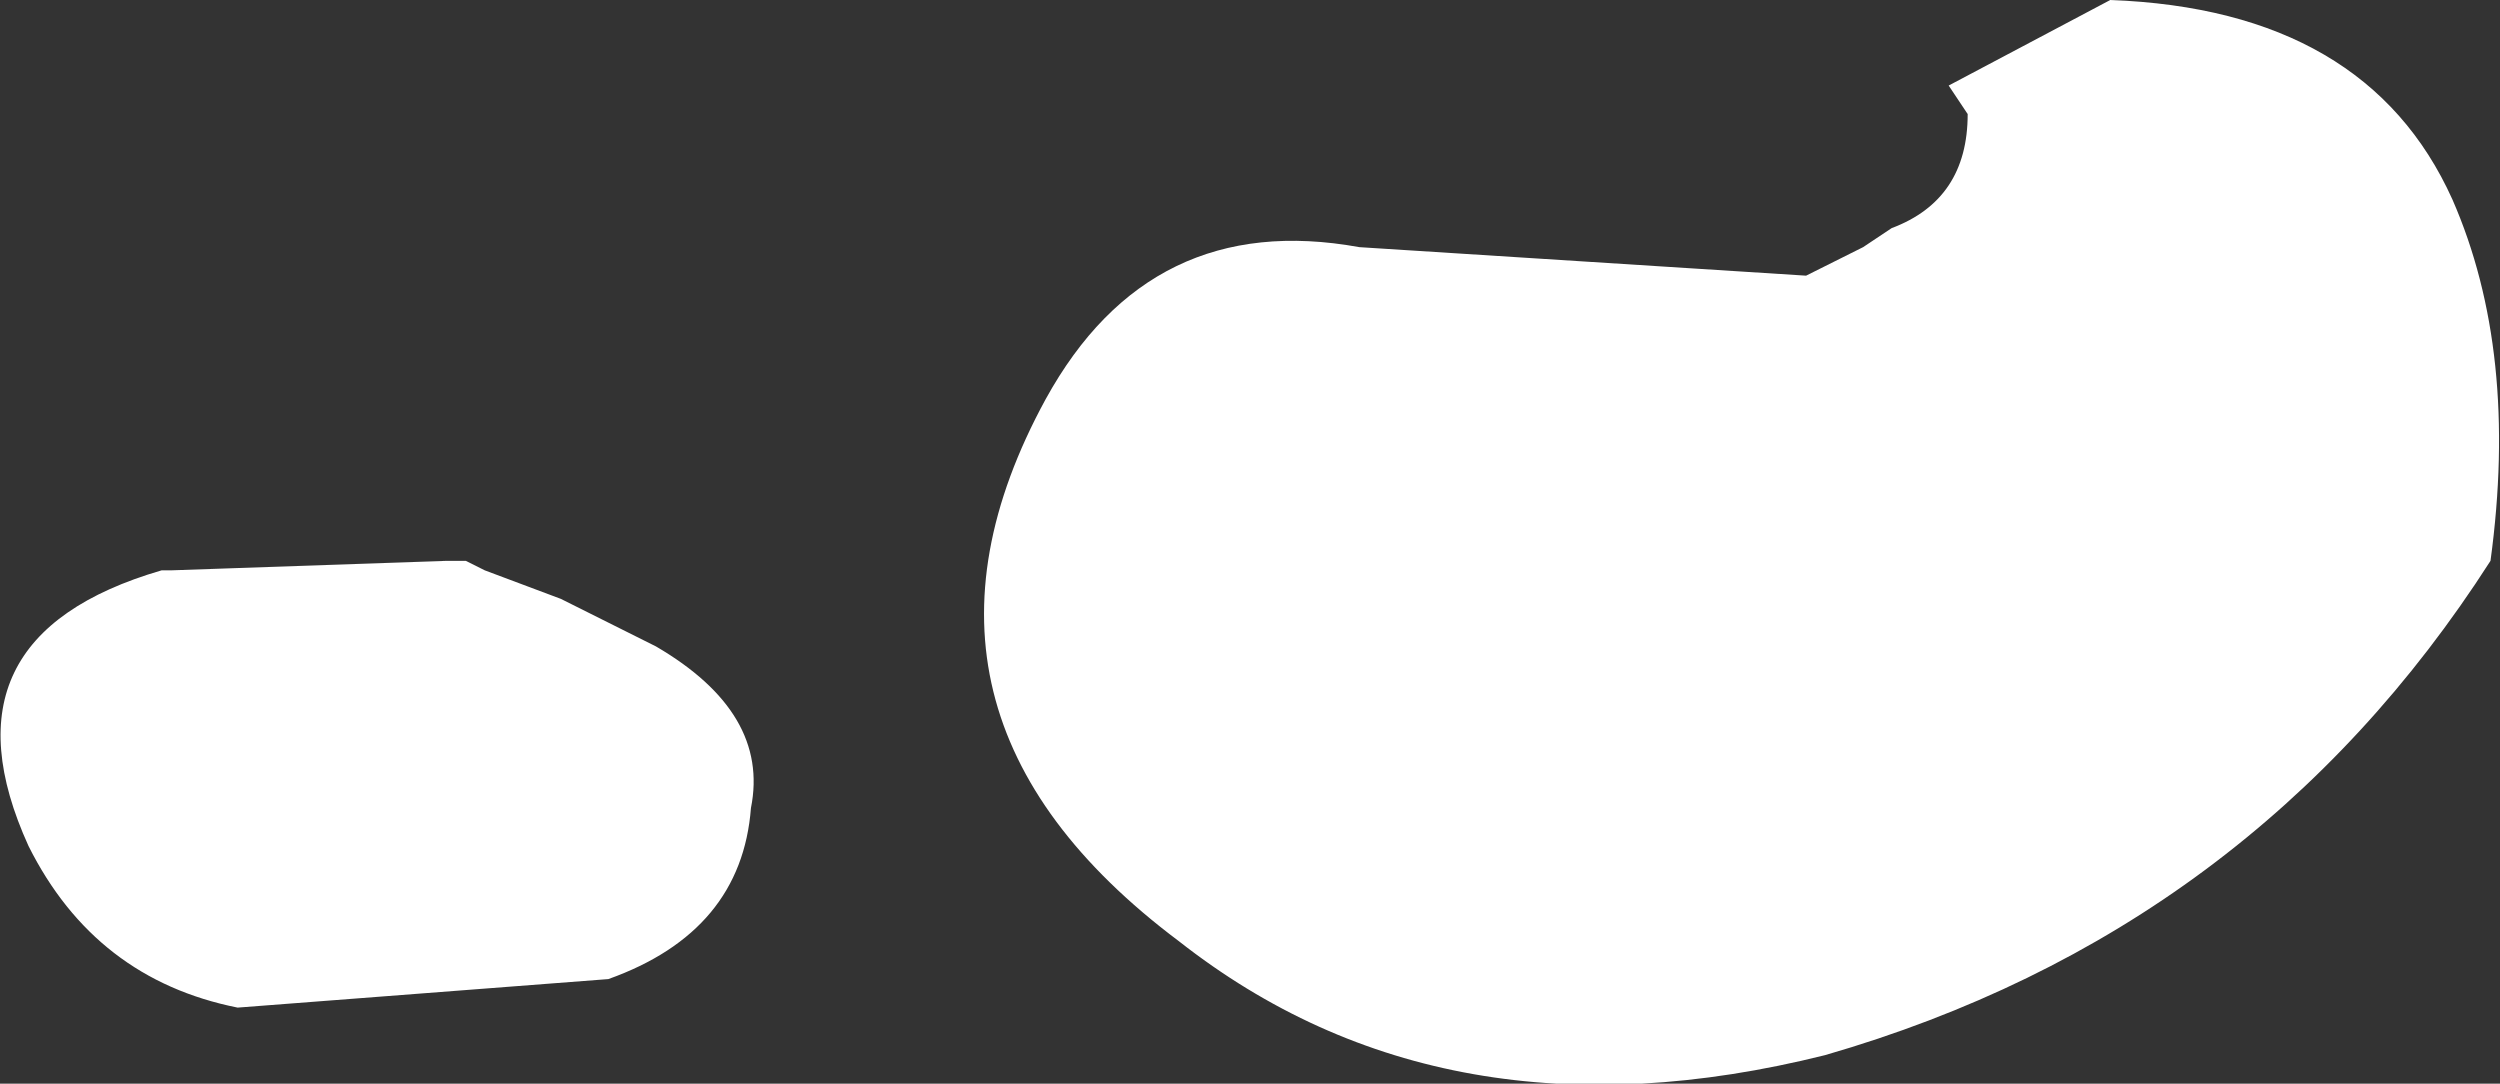
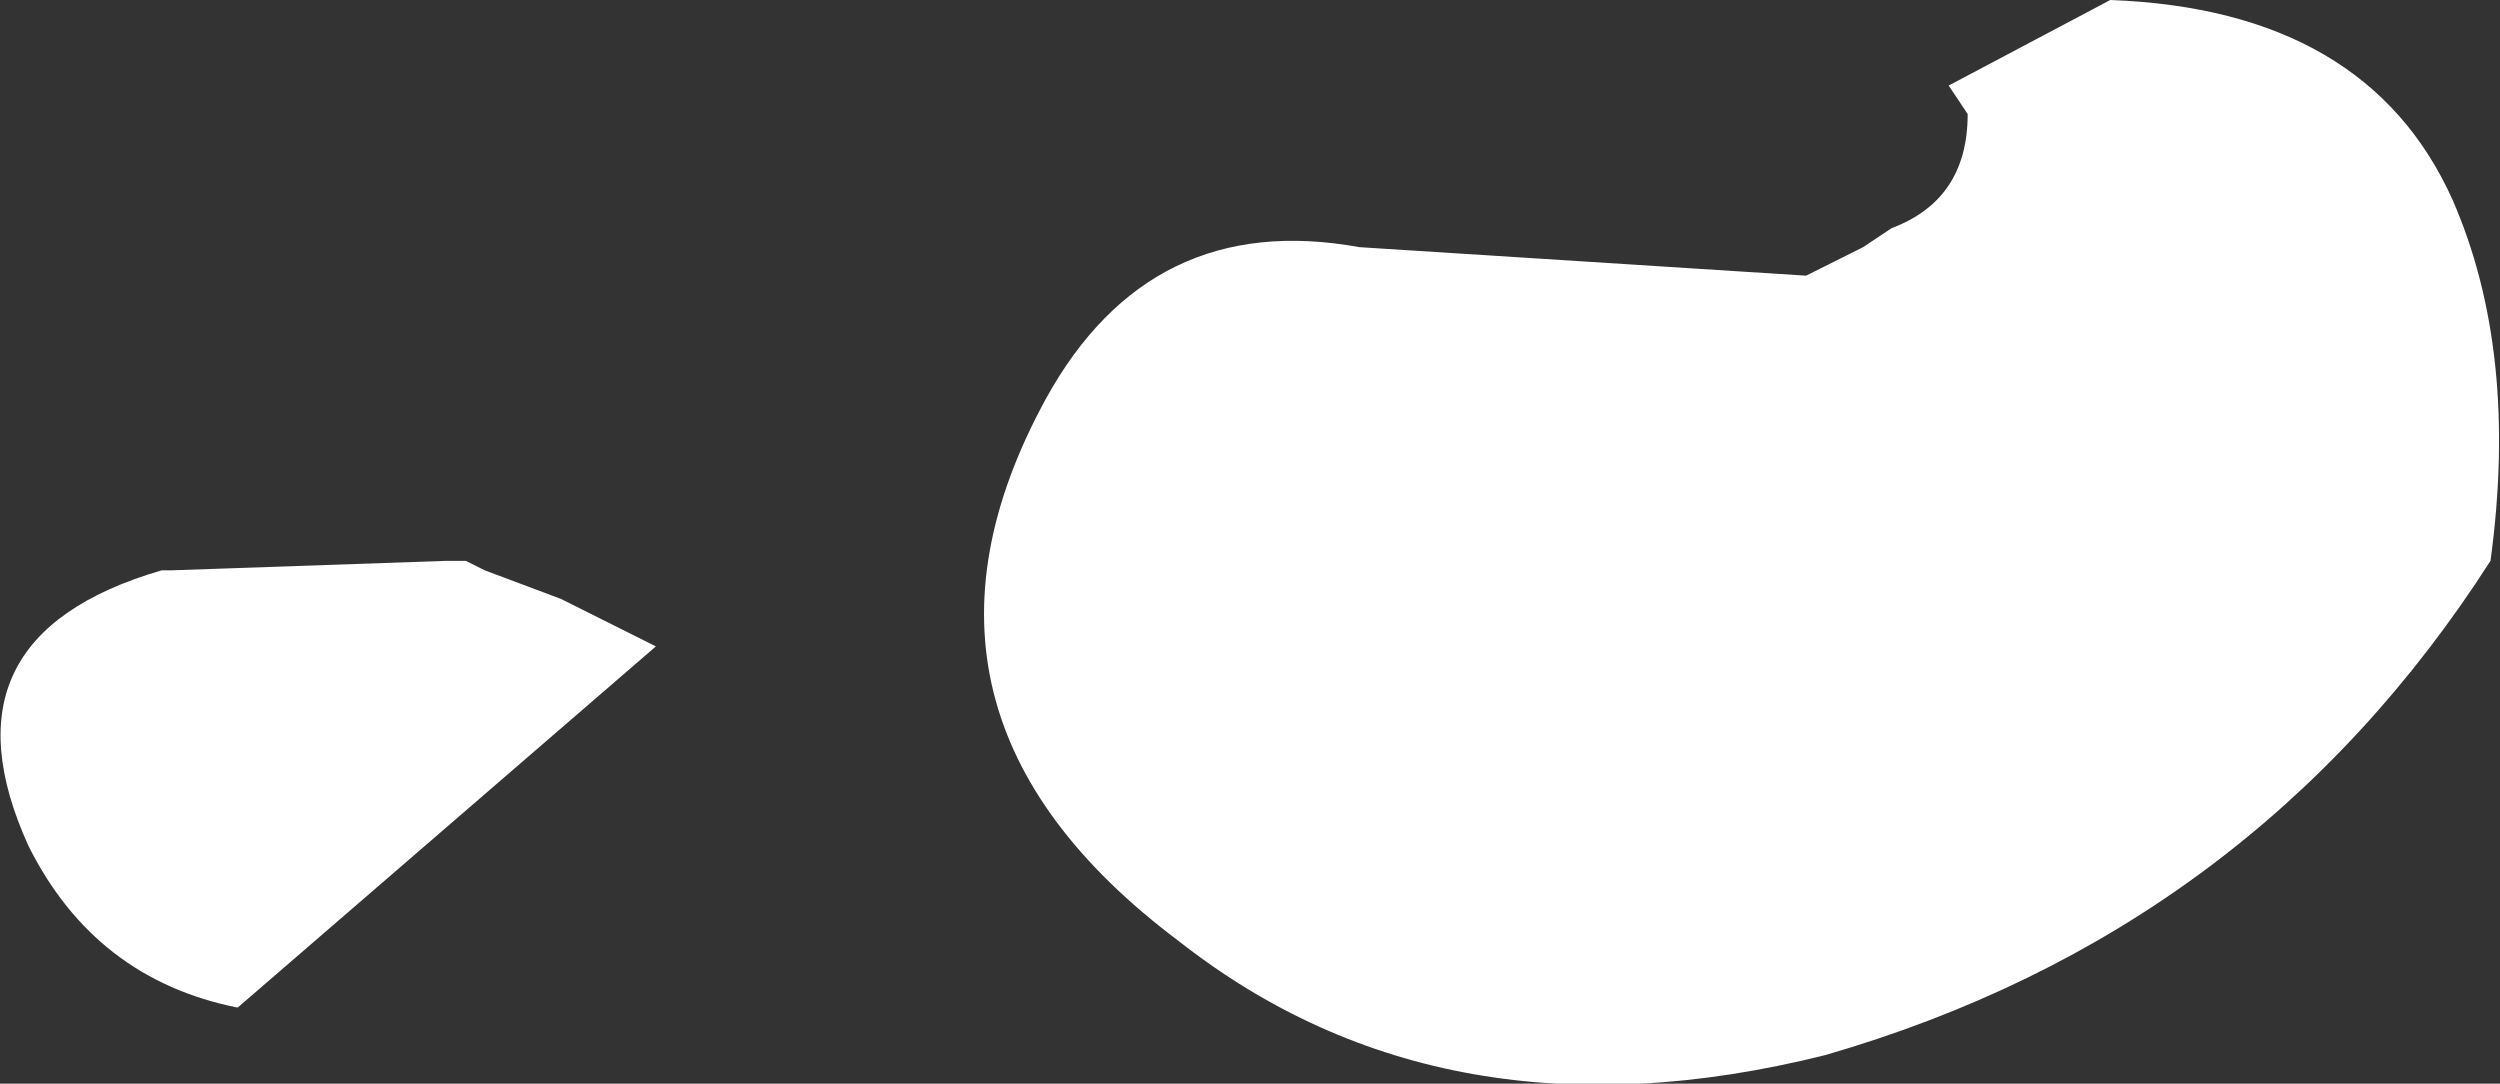
<svg xmlns="http://www.w3.org/2000/svg" height="5.7px" width="13.15px">
  <rect width="100%" height="100%" fill="#333333" stroke="none" />
  <g transform="matrix(1.0, 0.0, 0.0, 1.0, 0.0, 0.0)">
-     <path d="M11.1 0.0 Q12.45 0.05 12.9 1.05 13.25 1.85 13.1 2.95 11.85 4.9 9.6 5.55 7.6 6.05 6.2 4.95 4.6 3.75 5.5 2.1 6.05 1.1 7.15 1.3 L9.5 1.45 9.8 1.3 9.95 1.2 Q10.35 1.05 10.35 0.6 L10.25 0.45 11.1 0.0 M2.95 3.15 L3.45 3.4 Q4.05 3.75 3.95 4.25 3.9 4.9 3.2 5.15 L1.25 5.3 Q0.5 5.15 0.15 4.45 -0.35 3.35 0.85 3.0 L0.9 3.0 2.35 2.95 2.45 2.95 2.55 3.0 2.95 3.15" fill="#ffffff" fill-rule="evenodd" stroke="none" />
+     <path d="M11.1 0.0 Q12.45 0.05 12.9 1.05 13.25 1.85 13.1 2.95 11.85 4.9 9.6 5.55 7.6 6.05 6.2 4.95 4.6 3.75 5.5 2.1 6.05 1.1 7.15 1.3 L9.5 1.45 9.8 1.3 9.95 1.2 Q10.35 1.05 10.35 0.6 L10.25 0.45 11.1 0.0 M2.95 3.15 L3.45 3.4 L1.25 5.3 Q0.5 5.15 0.15 4.45 -0.35 3.35 0.85 3.0 L0.9 3.0 2.35 2.95 2.45 2.95 2.55 3.0 2.95 3.15" fill="#ffffff" fill-rule="evenodd" stroke="none" />
  </g>
</svg>